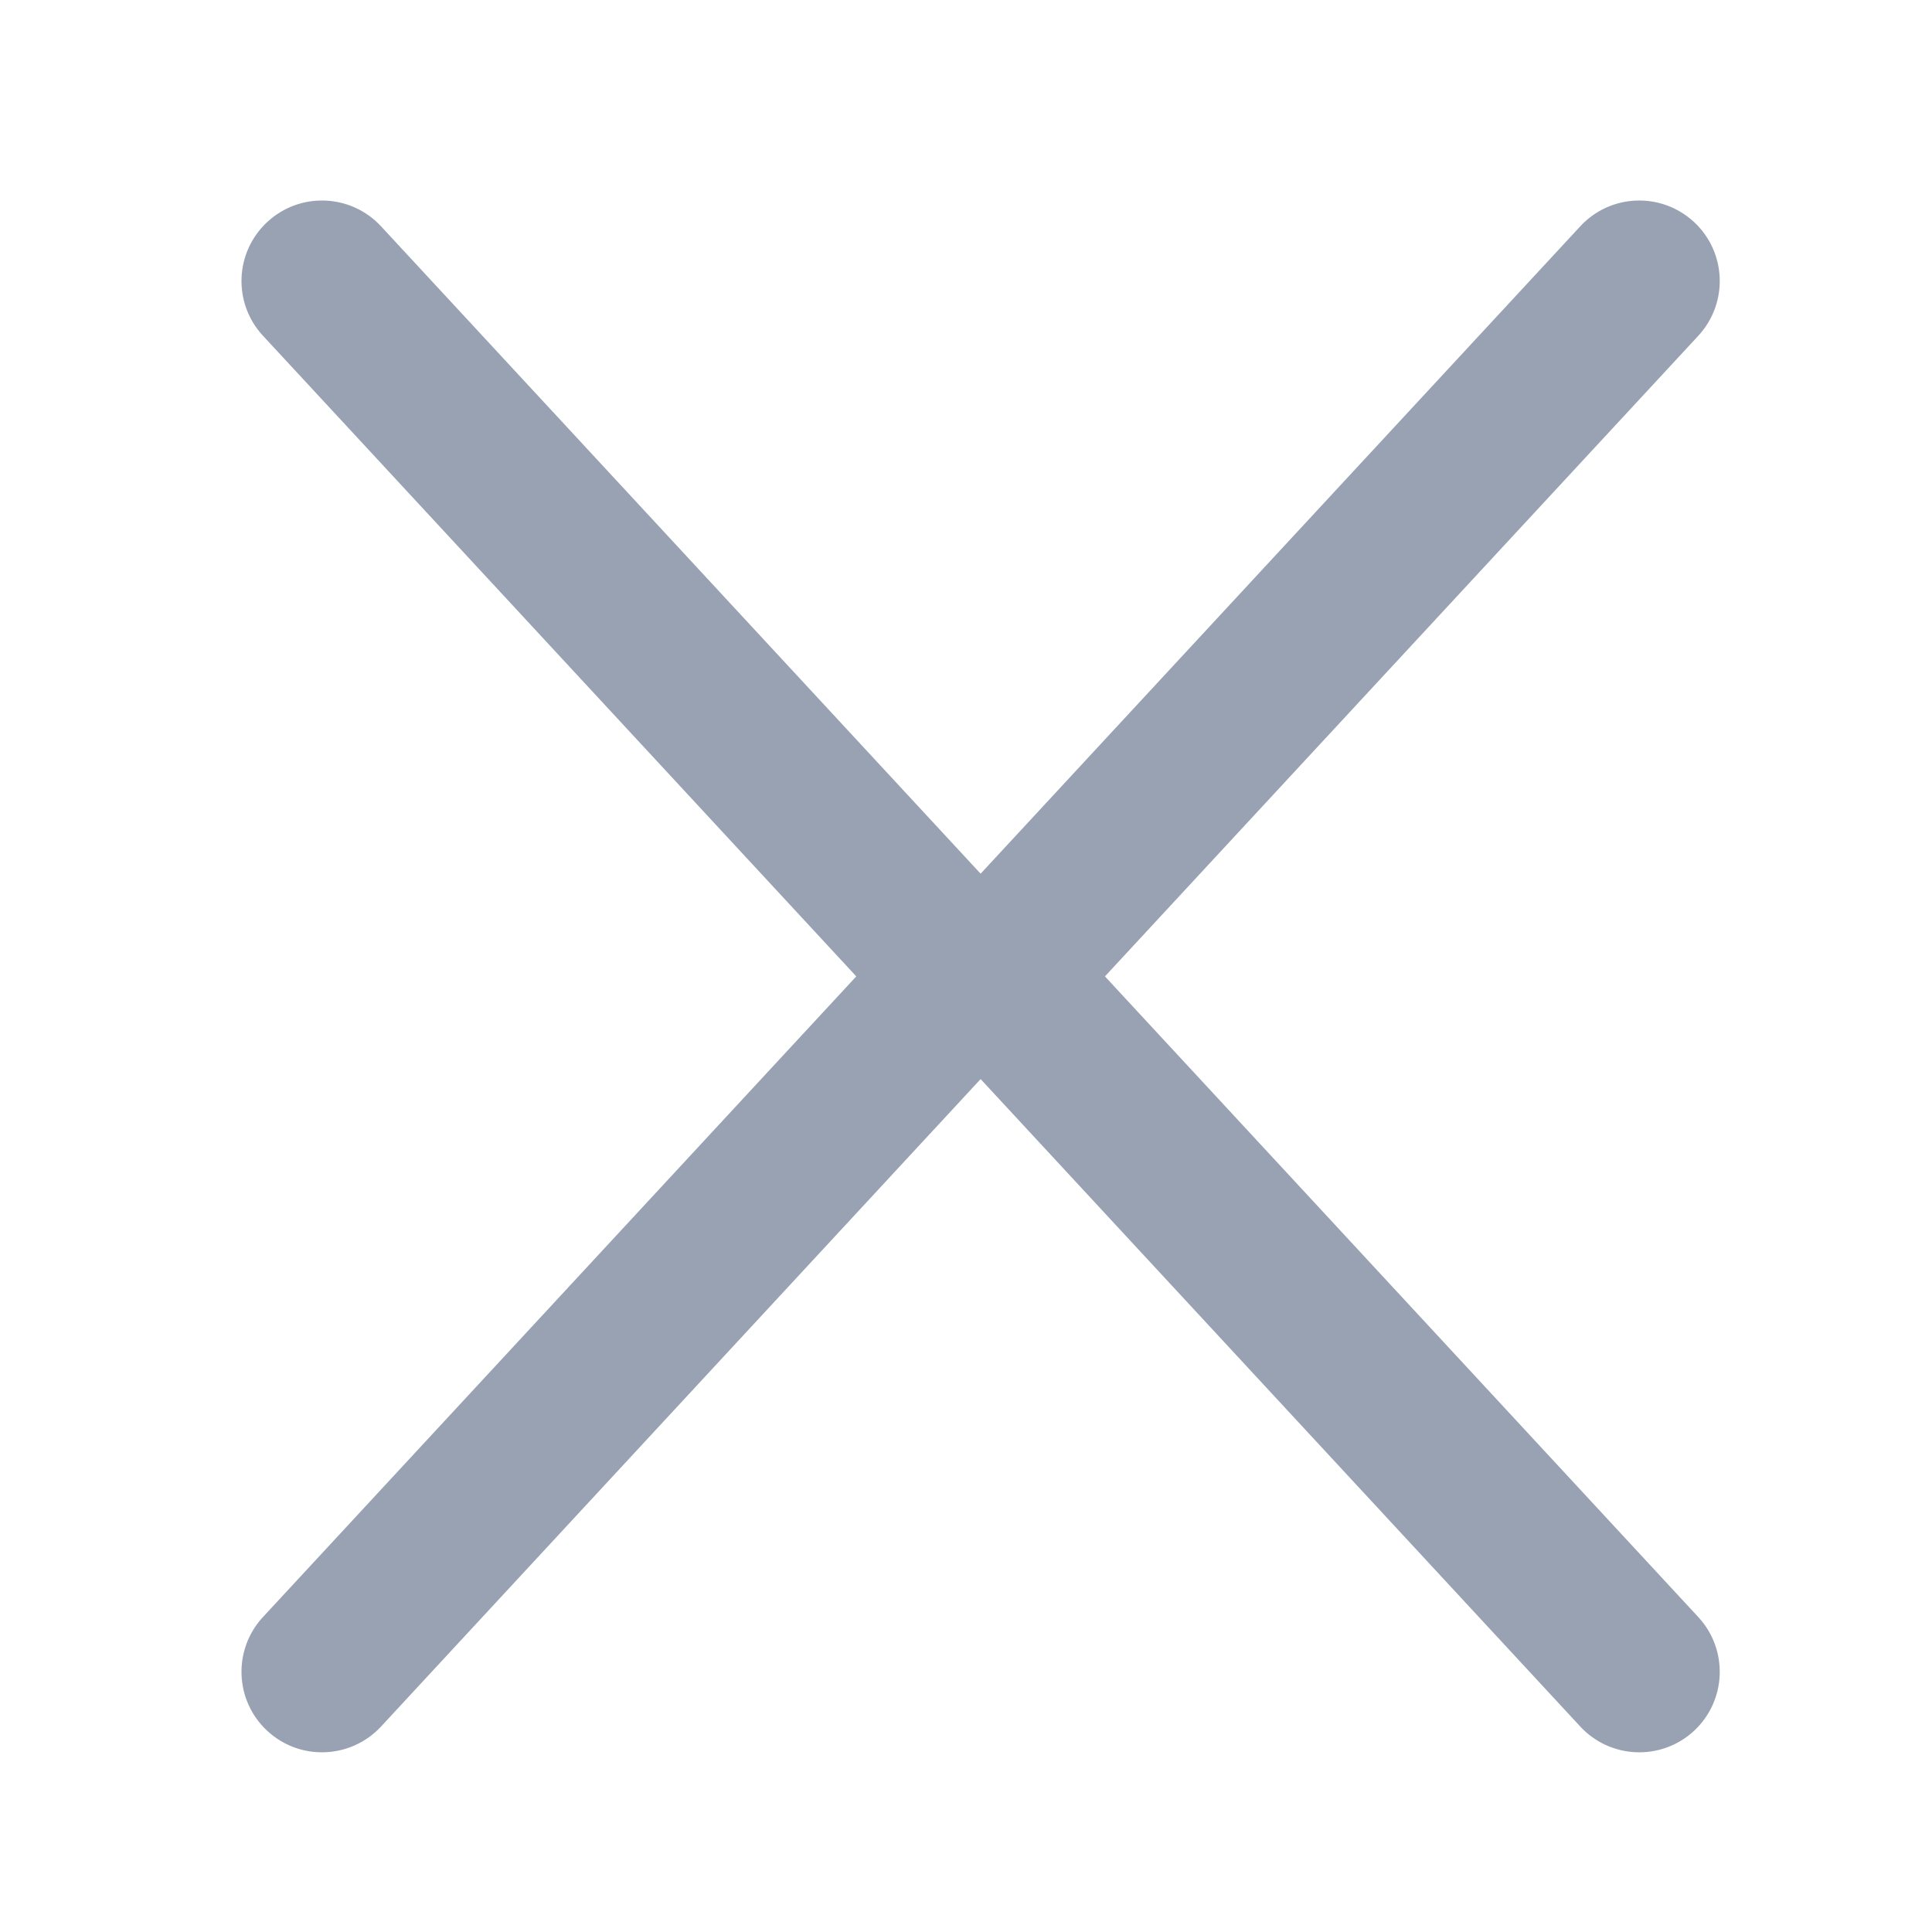
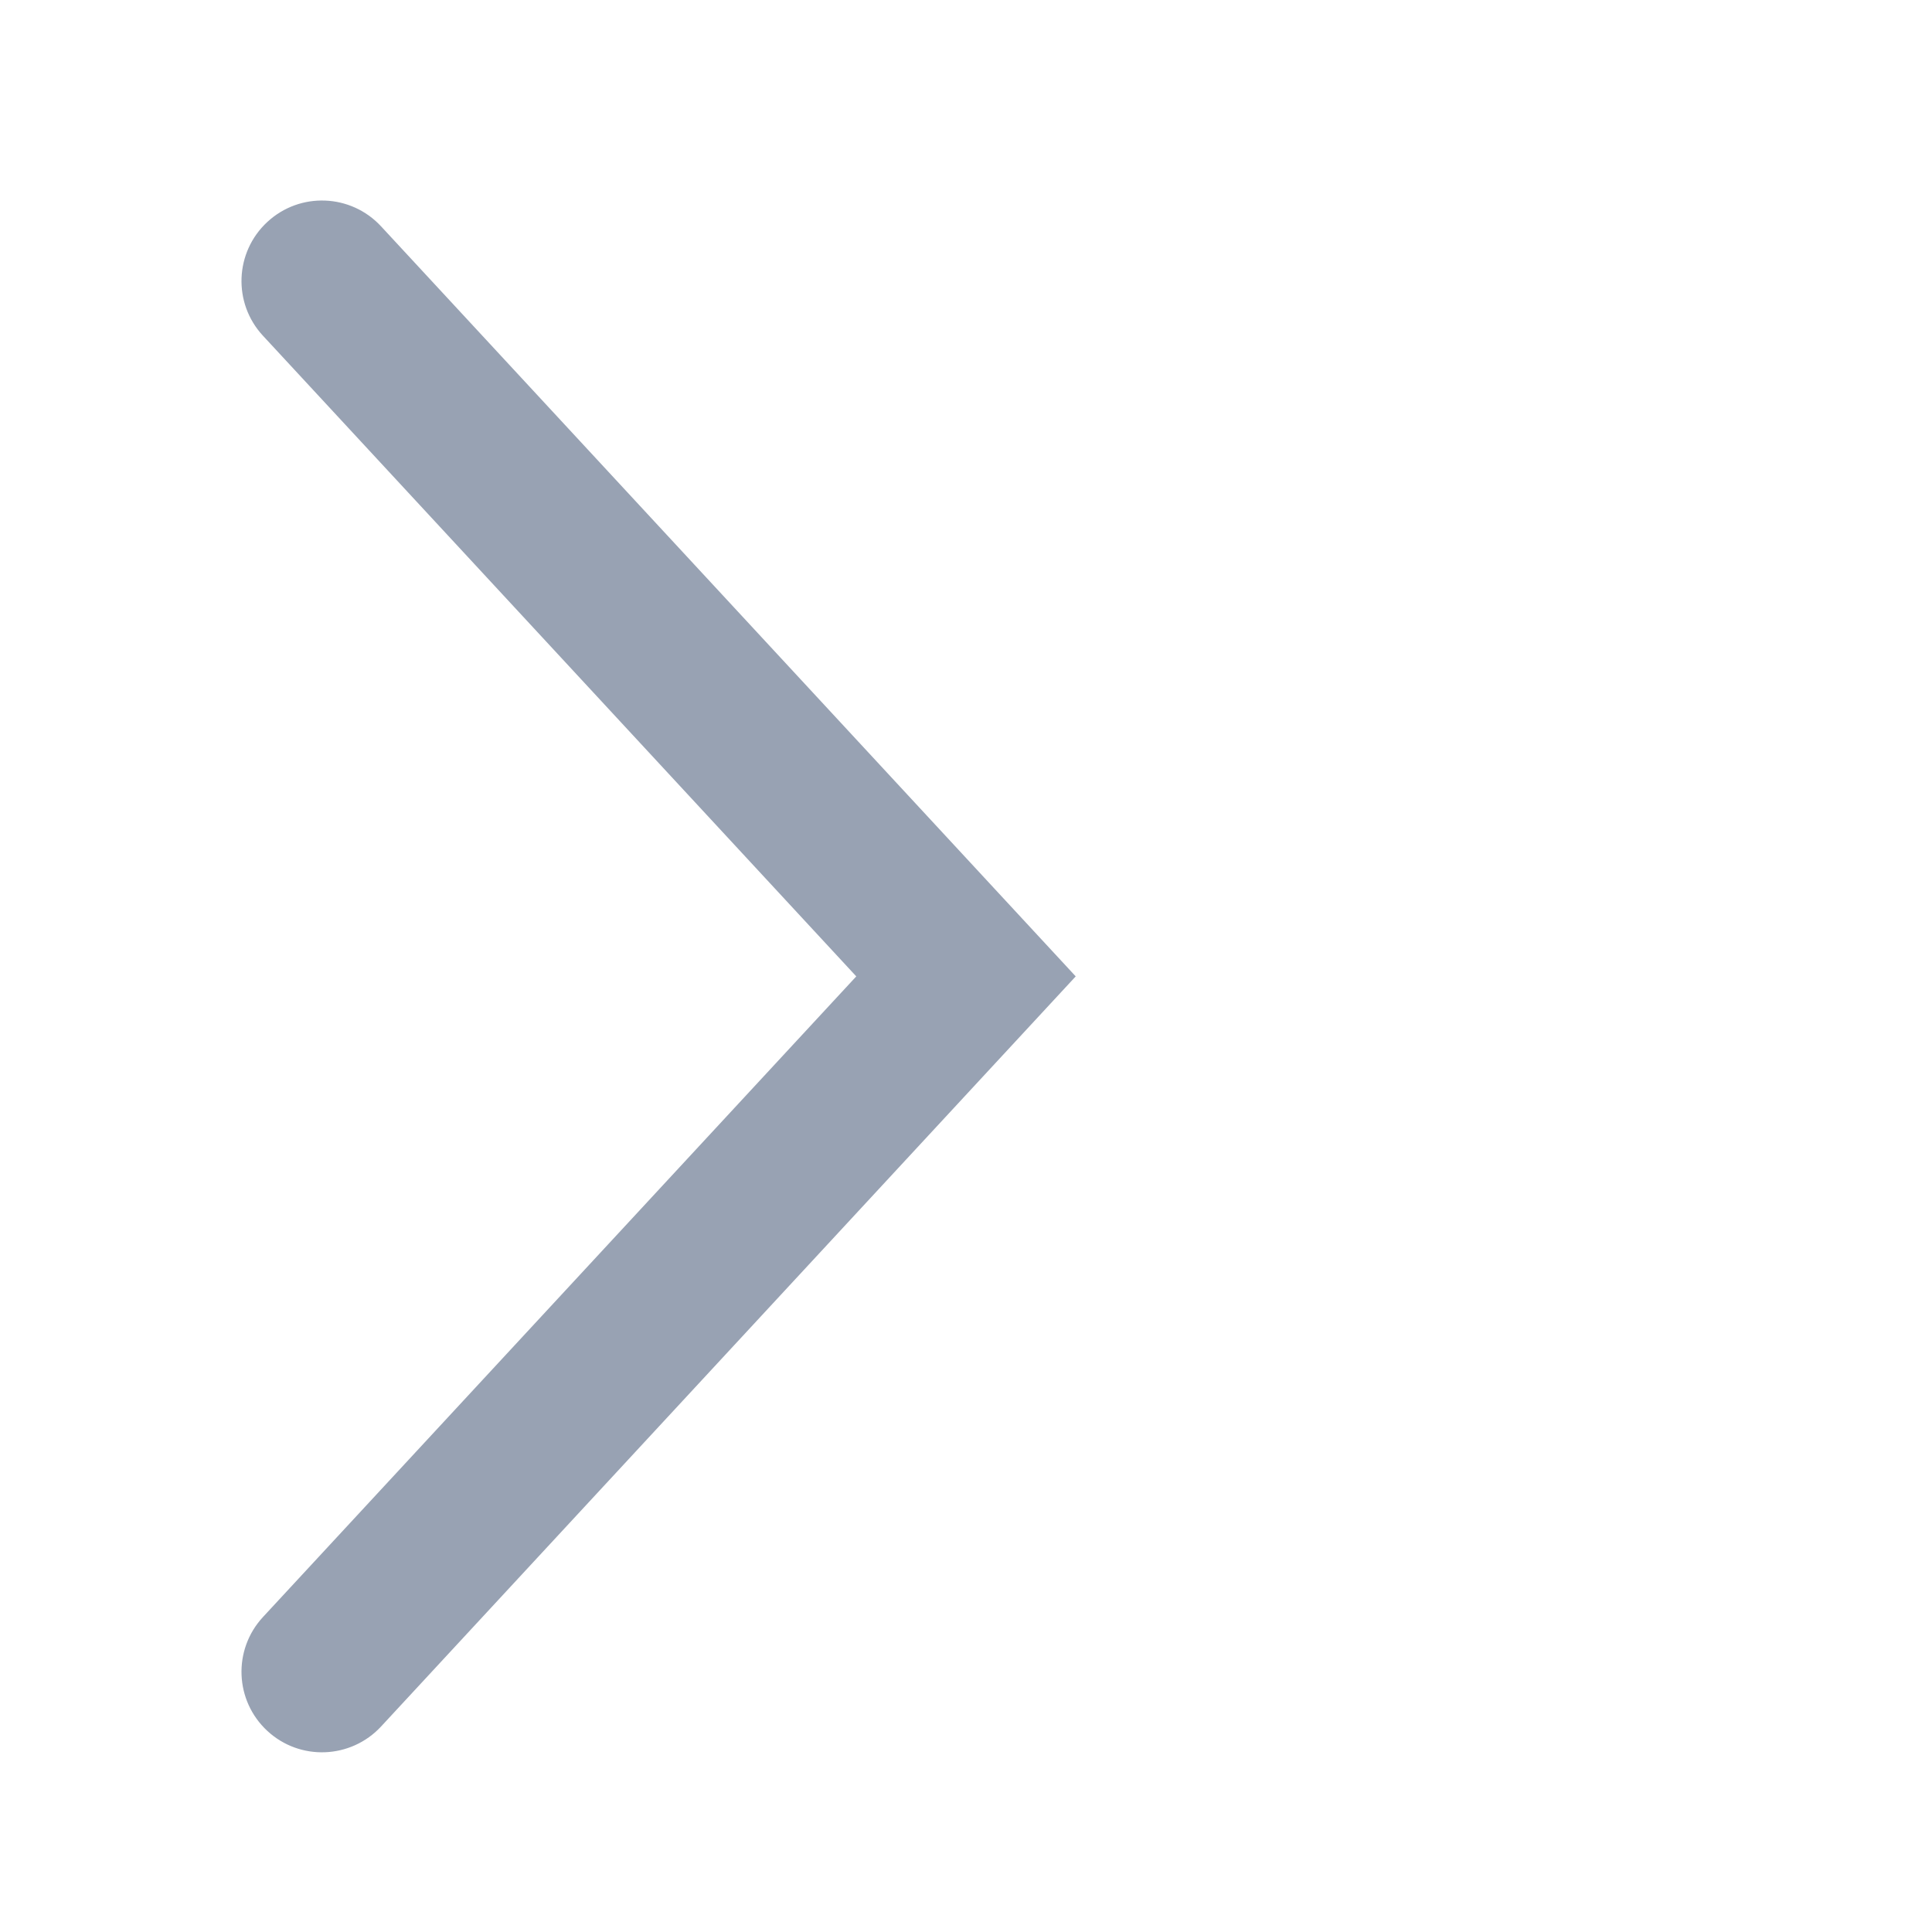
<svg xmlns="http://www.w3.org/2000/svg" width="24" height="24" viewBox="0 0 24 24" fill="none">
  <path fill-rule="evenodd" clip-rule="evenodd" d="M3.321 2.757C3.726 2.382 4.358 2.406 4.734 2.812L13.363 12.129L4.734 21.447C4.358 21.852 3.726 21.877 3.321 21.502C2.915 21.126 2.891 20.494 3.266 20.088L10.637 12.129L3.266 4.17C2.891 3.765 2.915 3.133 3.321 2.757Z" fill="#98A2B3" />
-   <path fill-rule="evenodd" clip-rule="evenodd" d="M21.043 21.502C20.637 21.877 20.005 21.852 19.63 21.447L11 12.129L19.63 2.812C20.005 2.406 20.637 2.382 21.043 2.757C21.448 3.133 21.472 3.765 21.097 4.171L13.726 12.129L21.097 20.088C21.472 20.494 21.448 21.126 21.043 21.502Z" fill="#98A2B3" />
</svg>